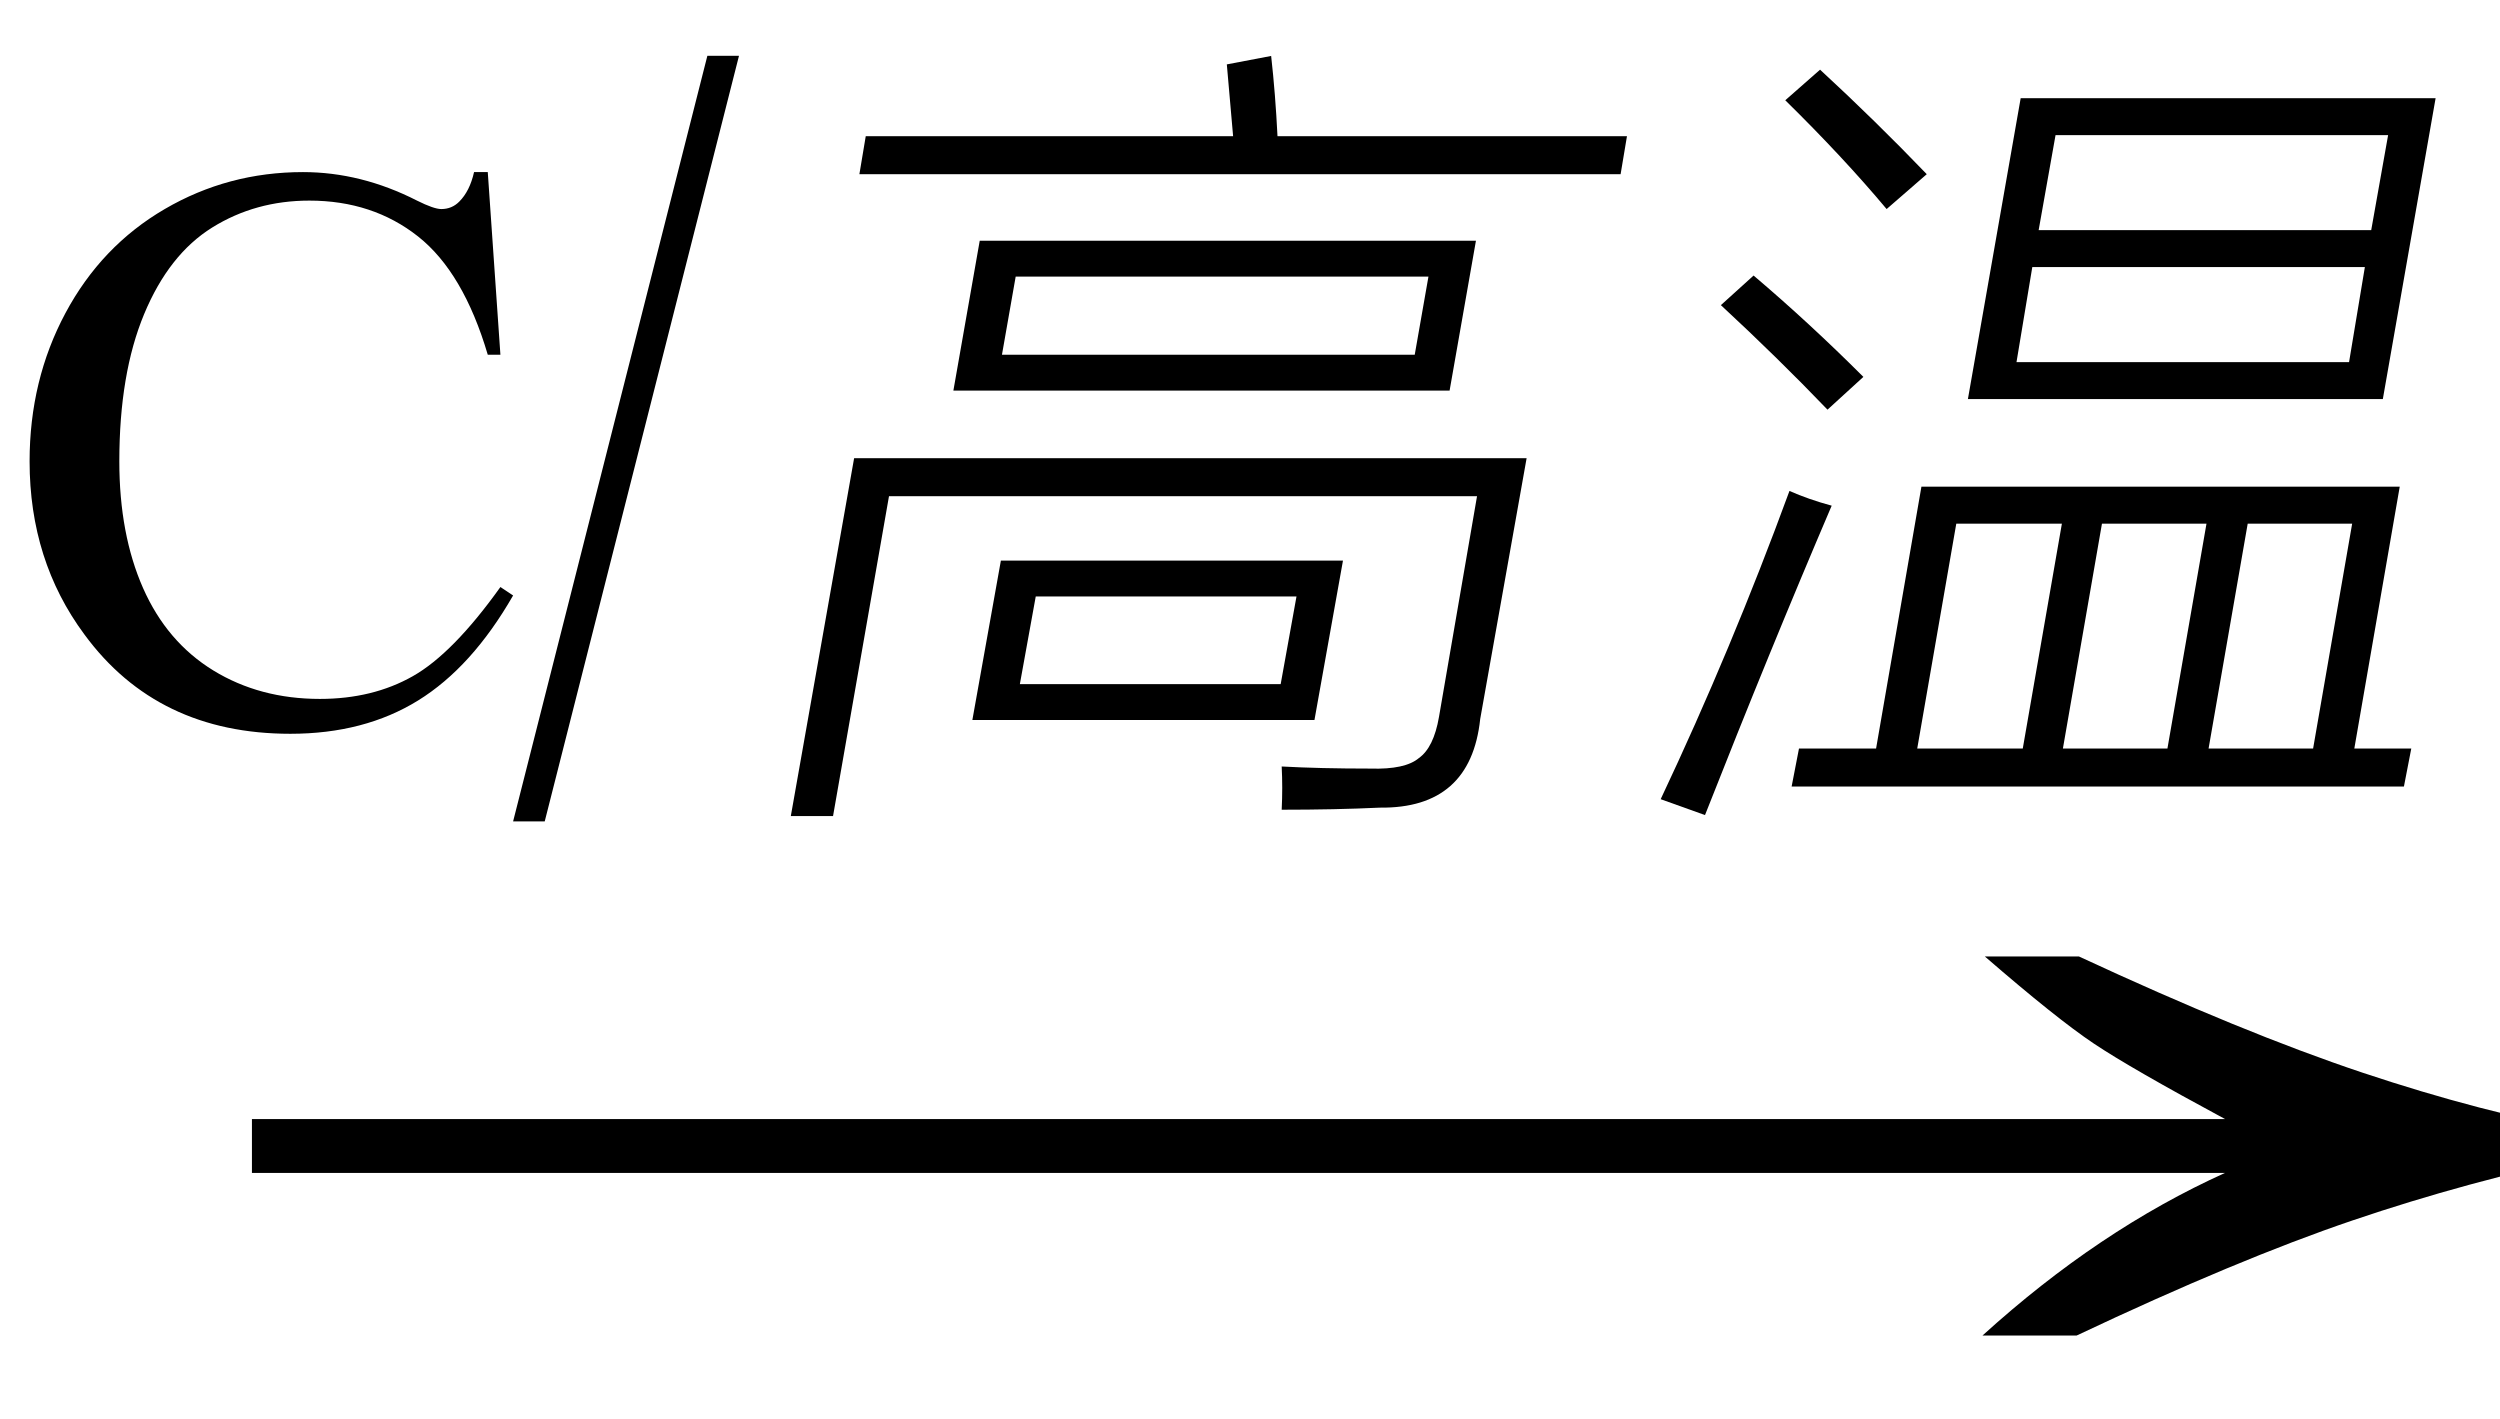
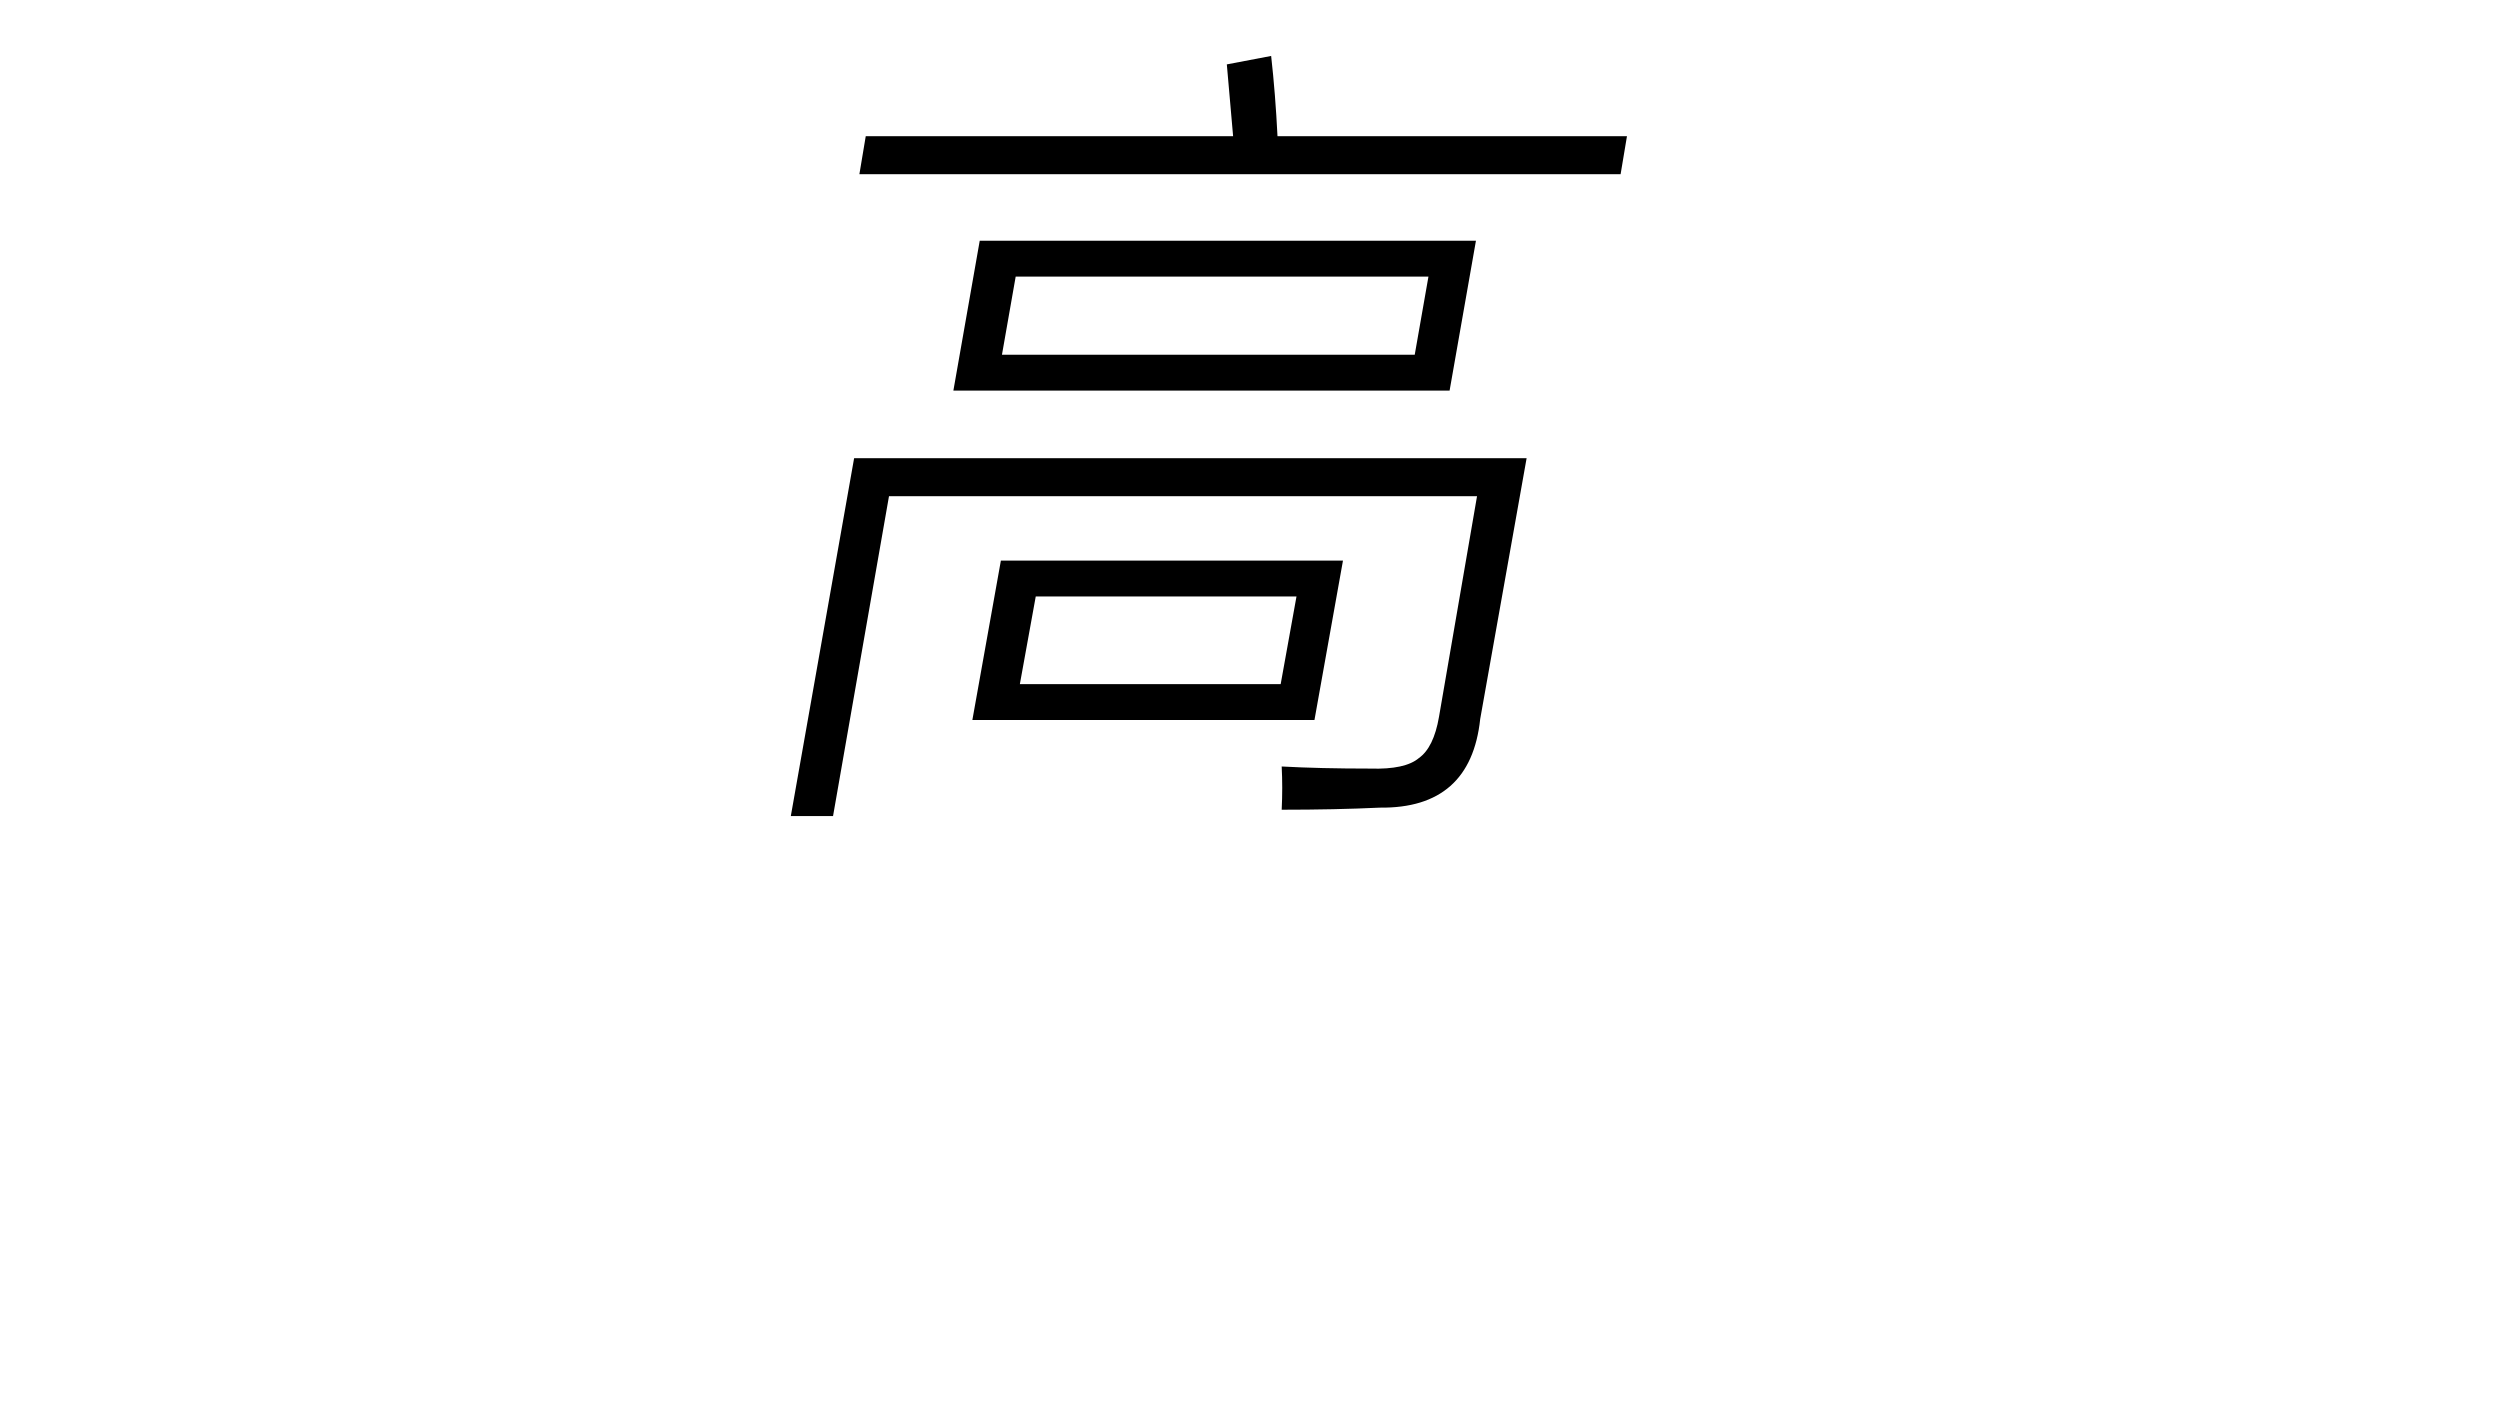
<svg xmlns="http://www.w3.org/2000/svg" stroke-dasharray="none" shape-rendering="auto" font-family="'Dialog'" width="37" text-rendering="auto" fill-opacity="1" contentScriptType="text/ecmascript" color-interpolation="auto" color-rendering="auto" preserveAspectRatio="xMidYMid meet" font-size="12" fill="black" stroke="black" image-rendering="auto" stroke-miterlimit="10" zoomAndPan="magnify" version="1.0" stroke-linecap="square" stroke-linejoin="miter" contentStyleType="text/css" font-style="normal" height="21" stroke-width="1" stroke-dashoffset="0" font-weight="normal" stroke-opacity="1">
  <defs id="genericDefs" />
  <g>
    <g text-rendering="optimizeLegibility" transform="translate(2.263,21) matrix(2.345,0,0,1,0,0)" color-rendering="optimizeQuality" color-interpolation="linearRGB" image-rendering="optimizeQuality">
-       <path d="M12.156 -6.844 Q13.188 -5.719 13.945 -5.125 Q14.703 -4.531 15.375 -4.25 L15.375 -3.891 Q14.609 -3.516 13.883 -2.938 Q13.156 -2.359 12.141 -1.234 L11.547 -1.234 Q12.281 -2.797 13.078 -3.641 L0.625 -3.641 L0.625 -4.438 L13.078 -4.438 Q12.484 -5.188 12.25 -5.555 Q12.016 -5.922 11.562 -6.844 L12.156 -6.844 Z" stroke="none" />
-     </g>
+       </g>
    <g text-rendering="optimizeLegibility" transform="translate(0,10.672)" color-rendering="optimizeQuality" color-interpolation="linearRGB" image-rendering="optimizeQuality">
-       <path d="M7.219 -8.125 L7.406 -5.422 L7.219 -5.422 Q6.859 -6.641 6.188 -7.172 Q5.516 -7.703 4.578 -7.703 Q3.781 -7.703 3.141 -7.305 Q2.5 -6.906 2.133 -6.023 Q1.766 -5.141 1.766 -3.844 Q1.766 -2.766 2.117 -1.969 Q2.469 -1.172 3.156 -0.75 Q3.844 -0.328 4.734 -0.328 Q5.516 -0.328 6.109 -0.664 Q6.703 -1 7.406 -1.984 L7.594 -1.859 Q6.984 -0.797 6.188 -0.305 Q5.391 0.188 4.297 0.188 Q2.328 0.188 1.25 -1.281 Q0.438 -2.375 0.438 -3.844 Q0.438 -5.047 0.969 -6.039 Q1.5 -7.031 2.438 -7.578 Q3.375 -8.125 4.484 -8.125 Q5.344 -8.125 6.172 -7.703 Q6.422 -7.578 6.531 -7.578 Q6.688 -7.578 6.797 -7.688 Q6.953 -7.844 7.016 -8.125 L7.219 -8.125 Z" stroke="none" />
-     </g>
+       </g>
    <g text-rendering="optimizeLegibility" transform="translate(7.578,11.927) matrix(1,0,0,1.333,0,0)" color-rendering="optimizeQuality" color-interpolation="linearRGB" image-rendering="optimizeQuality">
-       <path d="M3.359 -8.328 L0.484 0.172 L0.016 0.172 L2.891 -8.328 L3.359 -8.328 Z" stroke="none" />
-     </g>
+       </g>
    <g text-rendering="optimizeLegibility" transform="translate(10.938,10.672)" color-rendering="optimizeQuality" color-interpolation="linearRGB" image-rendering="optimizeQuality">
      <path d="M3.562 -7.109 L10.906 -7.109 L10.516 -4.891 L3.172 -4.891 L3.562 -7.109 ZM1.391 1.406 L0.766 1.406 L1.703 -3.891 L11.656 -3.891 L10.969 -0.031 Q10.828 1.297 9.484 1.281 Q8.828 1.312 8.031 1.312 Q8.047 0.984 8.031 0.672 Q8.594 0.703 9.344 0.703 Q9.859 0.719 10.062 0.547 Q10.281 0.391 10.359 -0.062 L10.922 -3.328 L2.219 -3.328 L1.391 1.406 ZM3.875 -2.375 L8.938 -2.375 L8.516 -0.016 L3.453 -0.016 L3.875 -2.375 ZM4.094 -6.578 L3.891 -5.422 L10 -5.422 L10.203 -6.578 L4.094 -6.578 ZM7.219 -9.719 L7.875 -9.844 Q7.938 -9.281 7.969 -8.656 L13.141 -8.656 L13.047 -8.094 L1.781 -8.094 L1.875 -8.656 L7.312 -8.656 Q7.281 -9.031 7.219 -9.719 ZM4.391 -1.844 L4.156 -0.547 L8.016 -0.547 L8.25 -1.844 L4.391 -1.844 Z" stroke="none" />
    </g>
    <g text-rendering="optimizeLegibility" transform="translate(24.078,10.672)" color-rendering="optimizeQuality" color-interpolation="linearRGB" image-rendering="optimizeQuality">
-       <path d="M2.547 0.406 L3.688 0.406 L4.359 -3.469 L11.438 -3.469 L10.766 0.406 L11.609 0.406 L11.5 0.969 L2.438 0.969 L2.547 0.406 ZM5.828 -9.219 L11.969 -9.219 L11.188 -4.766 L5.047 -4.766 L5.828 -9.219 ZM6.344 -8.672 L6.094 -7.266 L11.016 -7.266 L11.266 -8.672 L6.344 -8.672 ZM6 -6.719 L5.766 -5.312 L10.688 -5.312 L10.922 -6.719 L6 -6.719 ZM4.875 -2.922 L4.297 0.406 L5.859 0.406 L6.438 -2.922 L4.875 -2.922 ZM10.734 -2.922 L9.188 -2.922 L8.609 0.406 L10.156 0.406 L10.734 -2.922 ZM7.031 -2.922 L6.453 0.406 L8 0.406 L8.578 -2.922 L7.031 -2.922 ZM0.5 1.156 Q1.547 -1.062 2.406 -3.406 Q2.688 -3.281 3.031 -3.188 Q2.109 -1.031 1.156 1.391 L0.5 1.156 ZM3.844 -7.578 Q3.203 -8.344 2.344 -9.188 L2.859 -9.641 Q3.672 -8.891 4.438 -8.094 L3.844 -7.578 ZM2.969 -4.609 Q2.234 -5.375 1.391 -6.156 L1.875 -6.594 Q2.703 -5.891 3.5 -5.094 L2.969 -4.609 Z" stroke="none" />
-     </g>
+       </g>
  </g>
</svg>